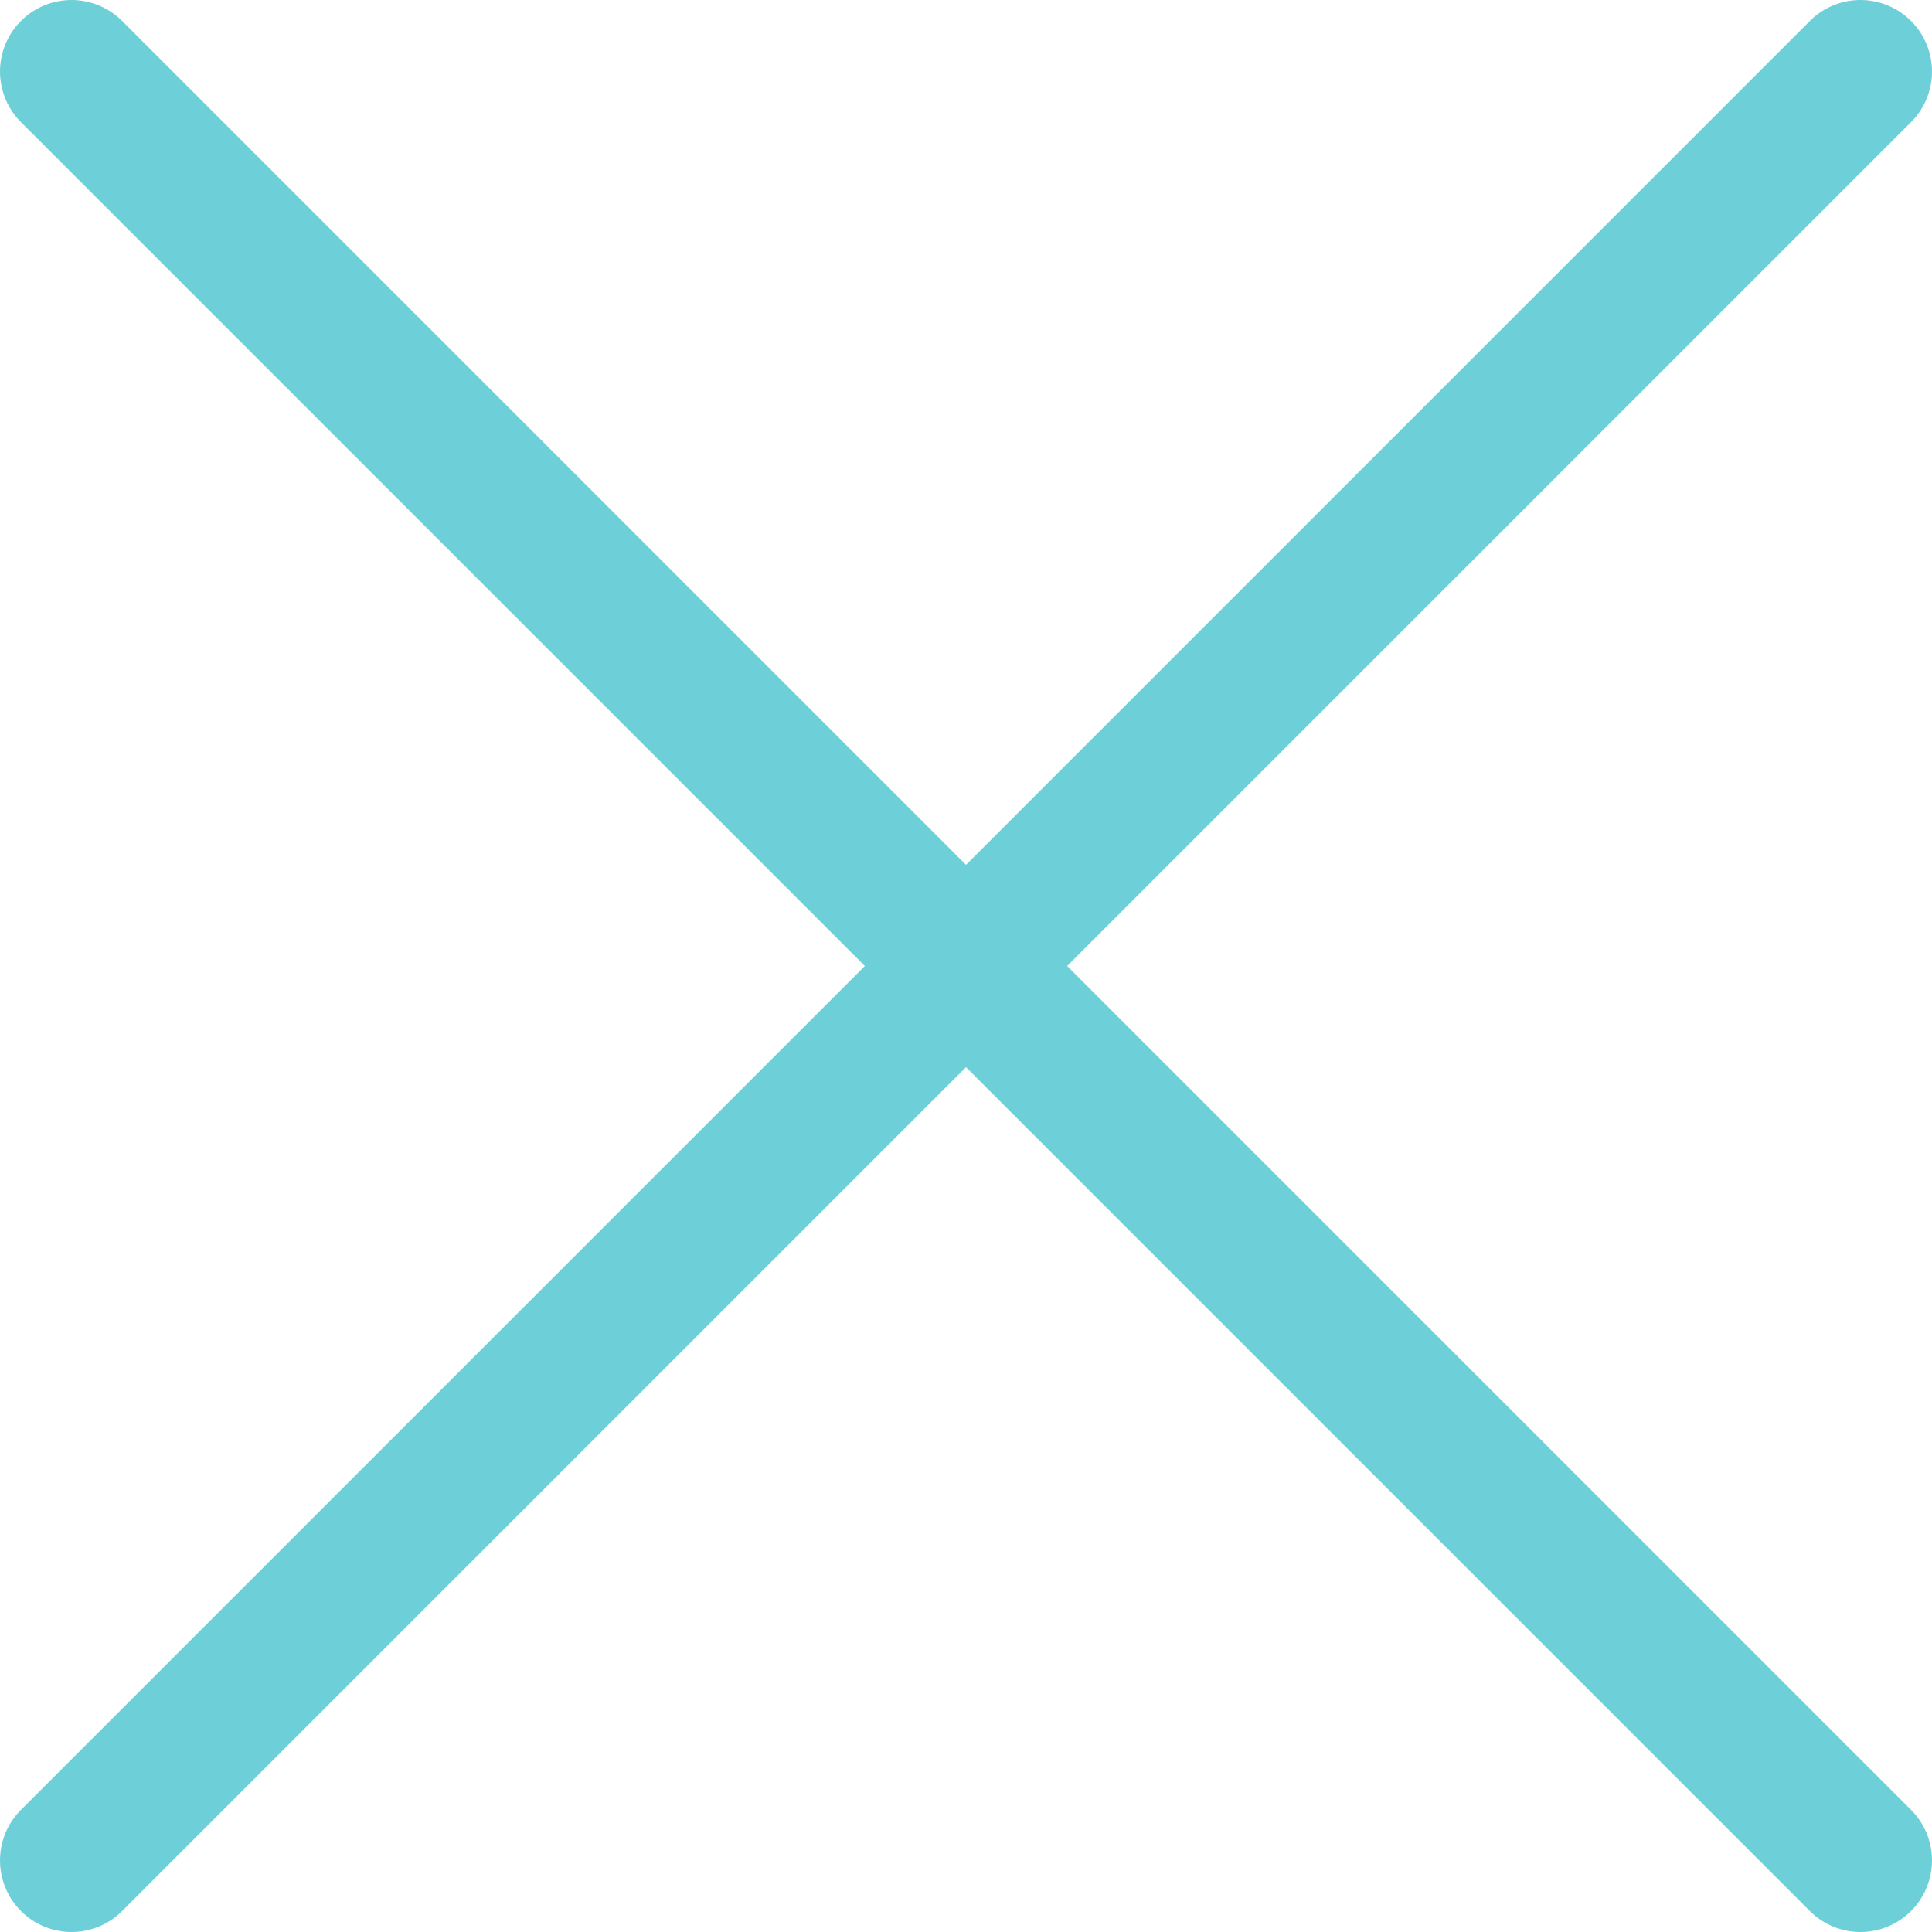
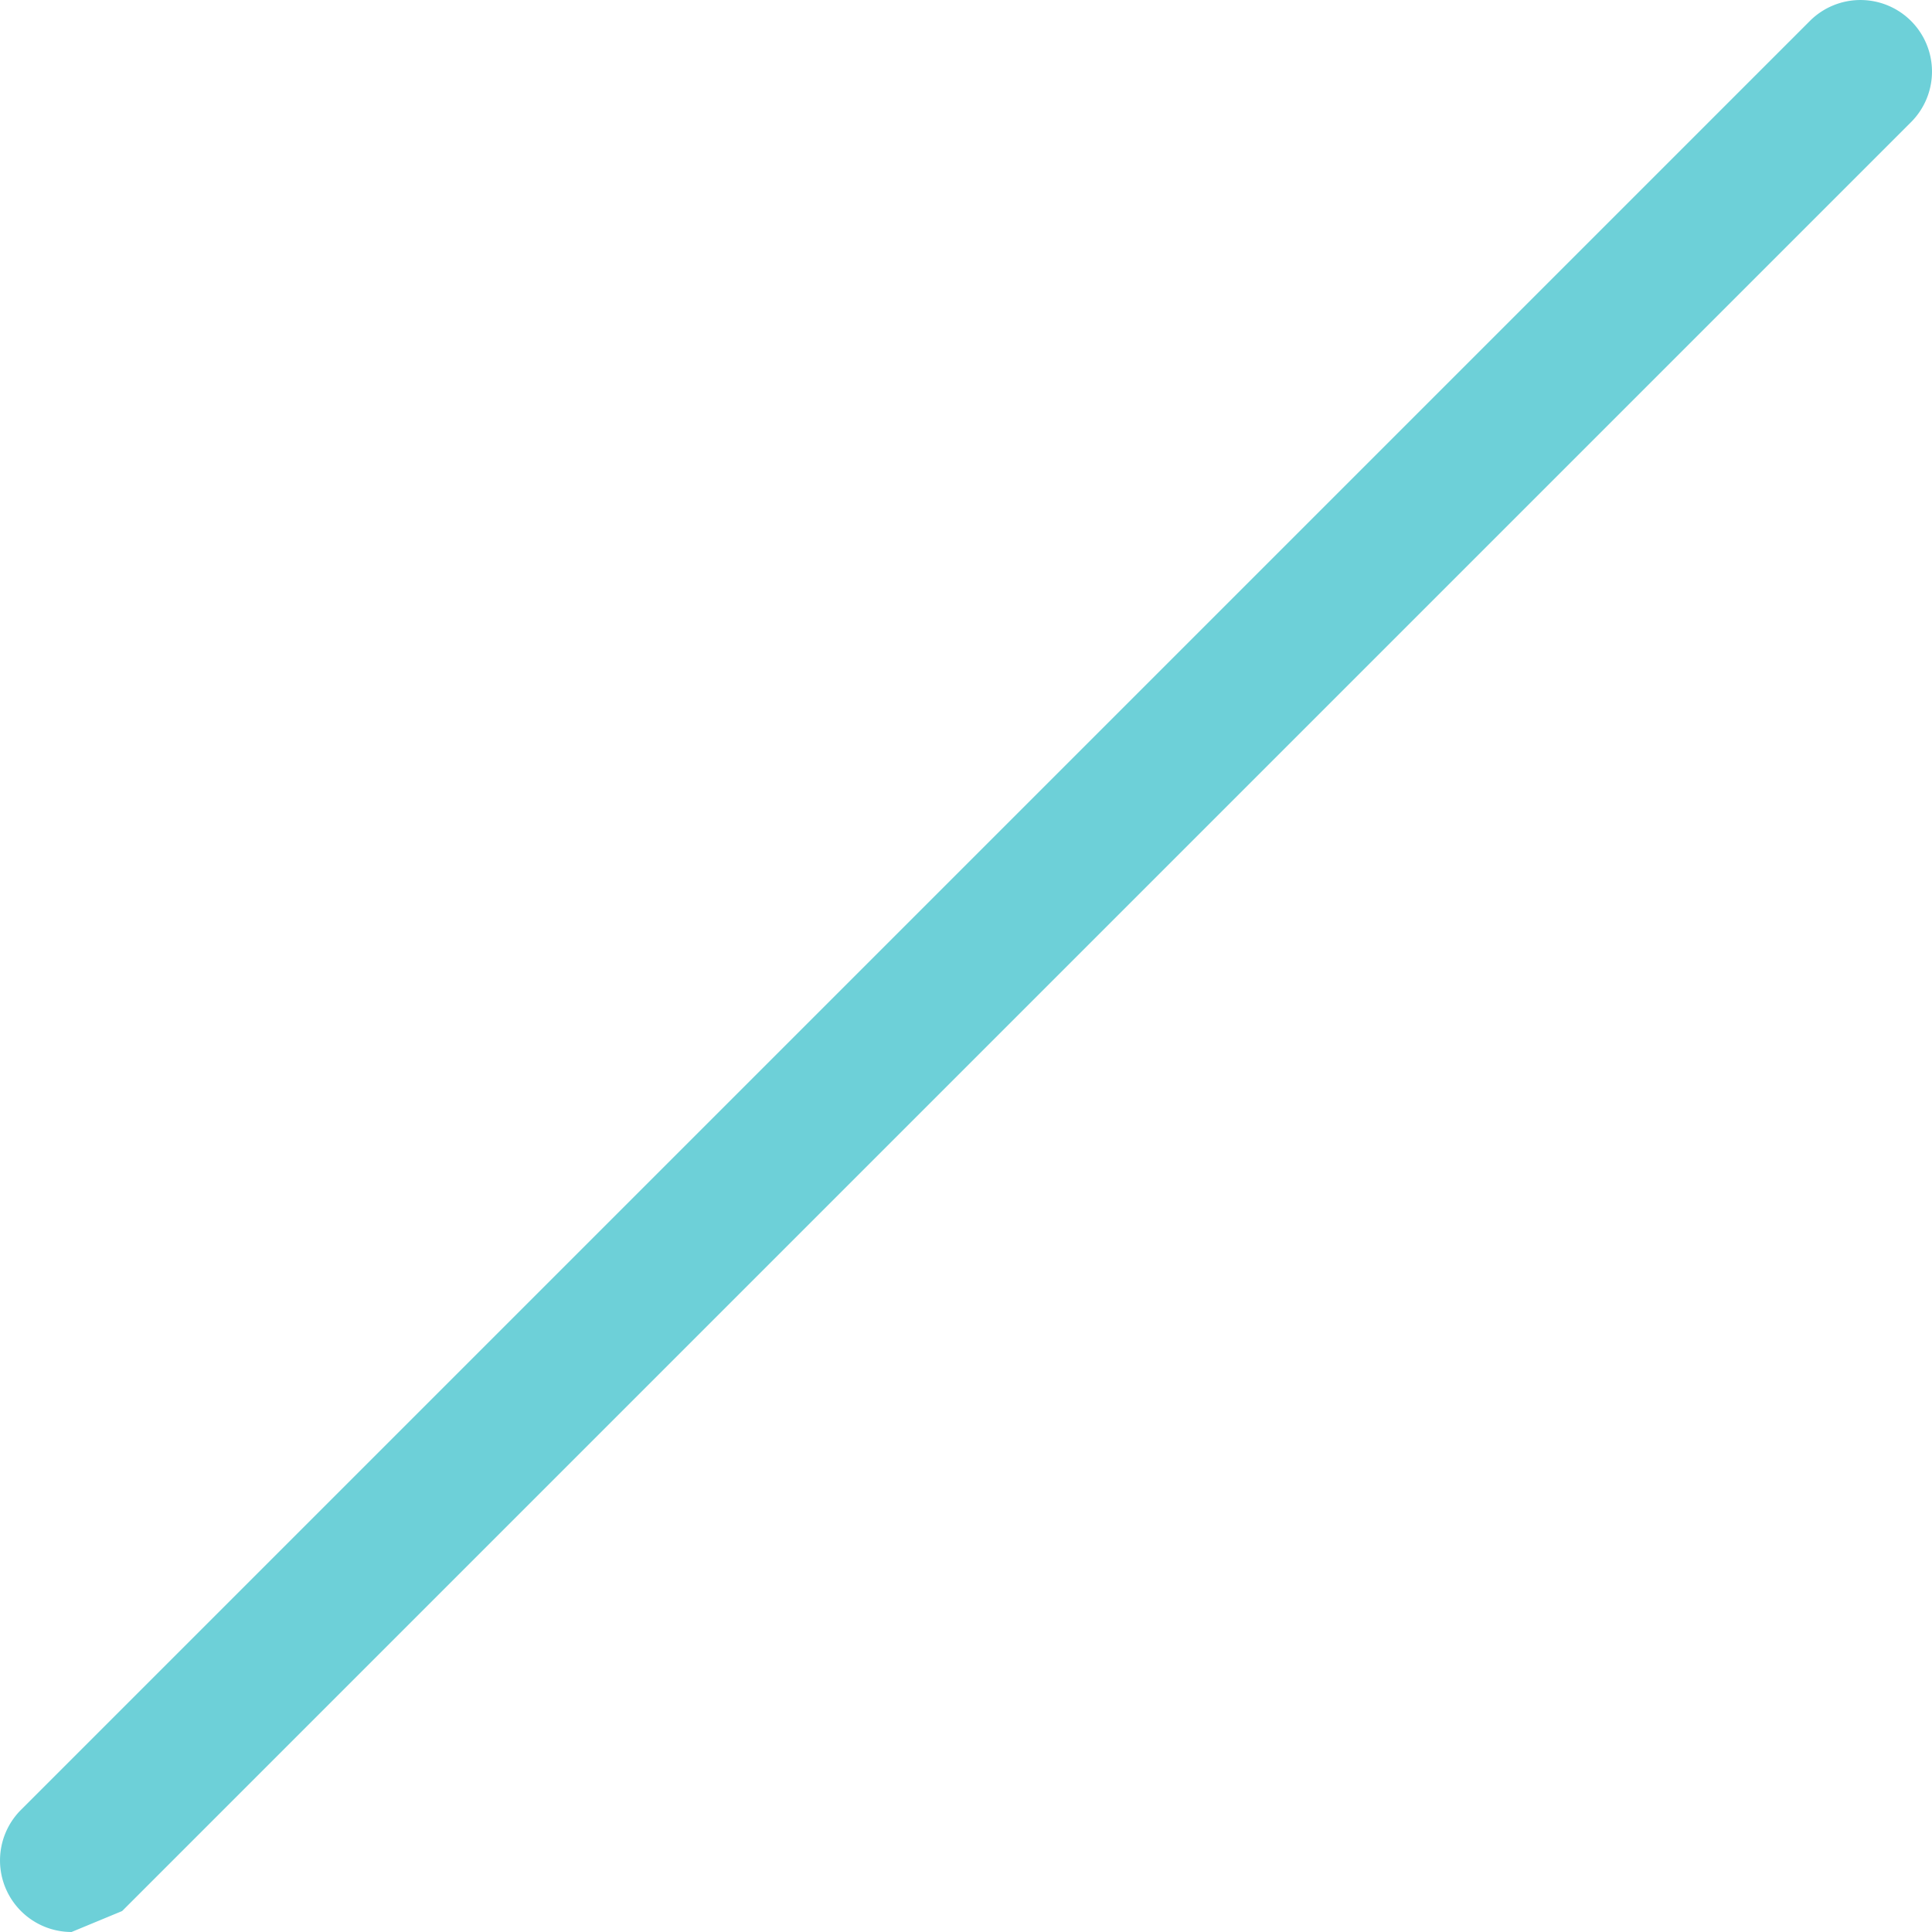
<svg xmlns="http://www.w3.org/2000/svg" width="27" height="27" viewBox="0 0 27 27">
  <g id="グループ_51" data-name="グループ 51" transform="translate(-1094.5 -49.5)">
-     <path id="線_43" data-name="線 43" d="M25,26a1,1,0,0,1-.707-.293l-25-25a1,1,0,0,1,0-1.414,1,1,0,0,1,1.414,0l25,25A1,1,0,0,1,25,26Z" transform="translate(1095.5 50.5)" fill="#6dd0d8" />
-     <path id="線_44" data-name="線 44" d="M0,26a1,1,0,0,1-.707-.293,1,1,0,0,1,0-1.414l25-25a1,1,0,0,1,1.414,0,1,1,0,0,1,0,1.414l-25,25A1,1,0,0,1,0,26Z" transform="translate(1095.5 50.5)" fill="#6dd0d8" />
+     <path id="線_44" data-name="線 44" d="M0,26a1,1,0,0,1-.707-.293,1,1,0,0,1,0-1.414l25-25a1,1,0,0,1,1.414,0,1,1,0,0,1,0,1.414l-25,25Z" transform="translate(1095.5 50.5)" fill="#6dd0d8" />
  </g>
</svg>